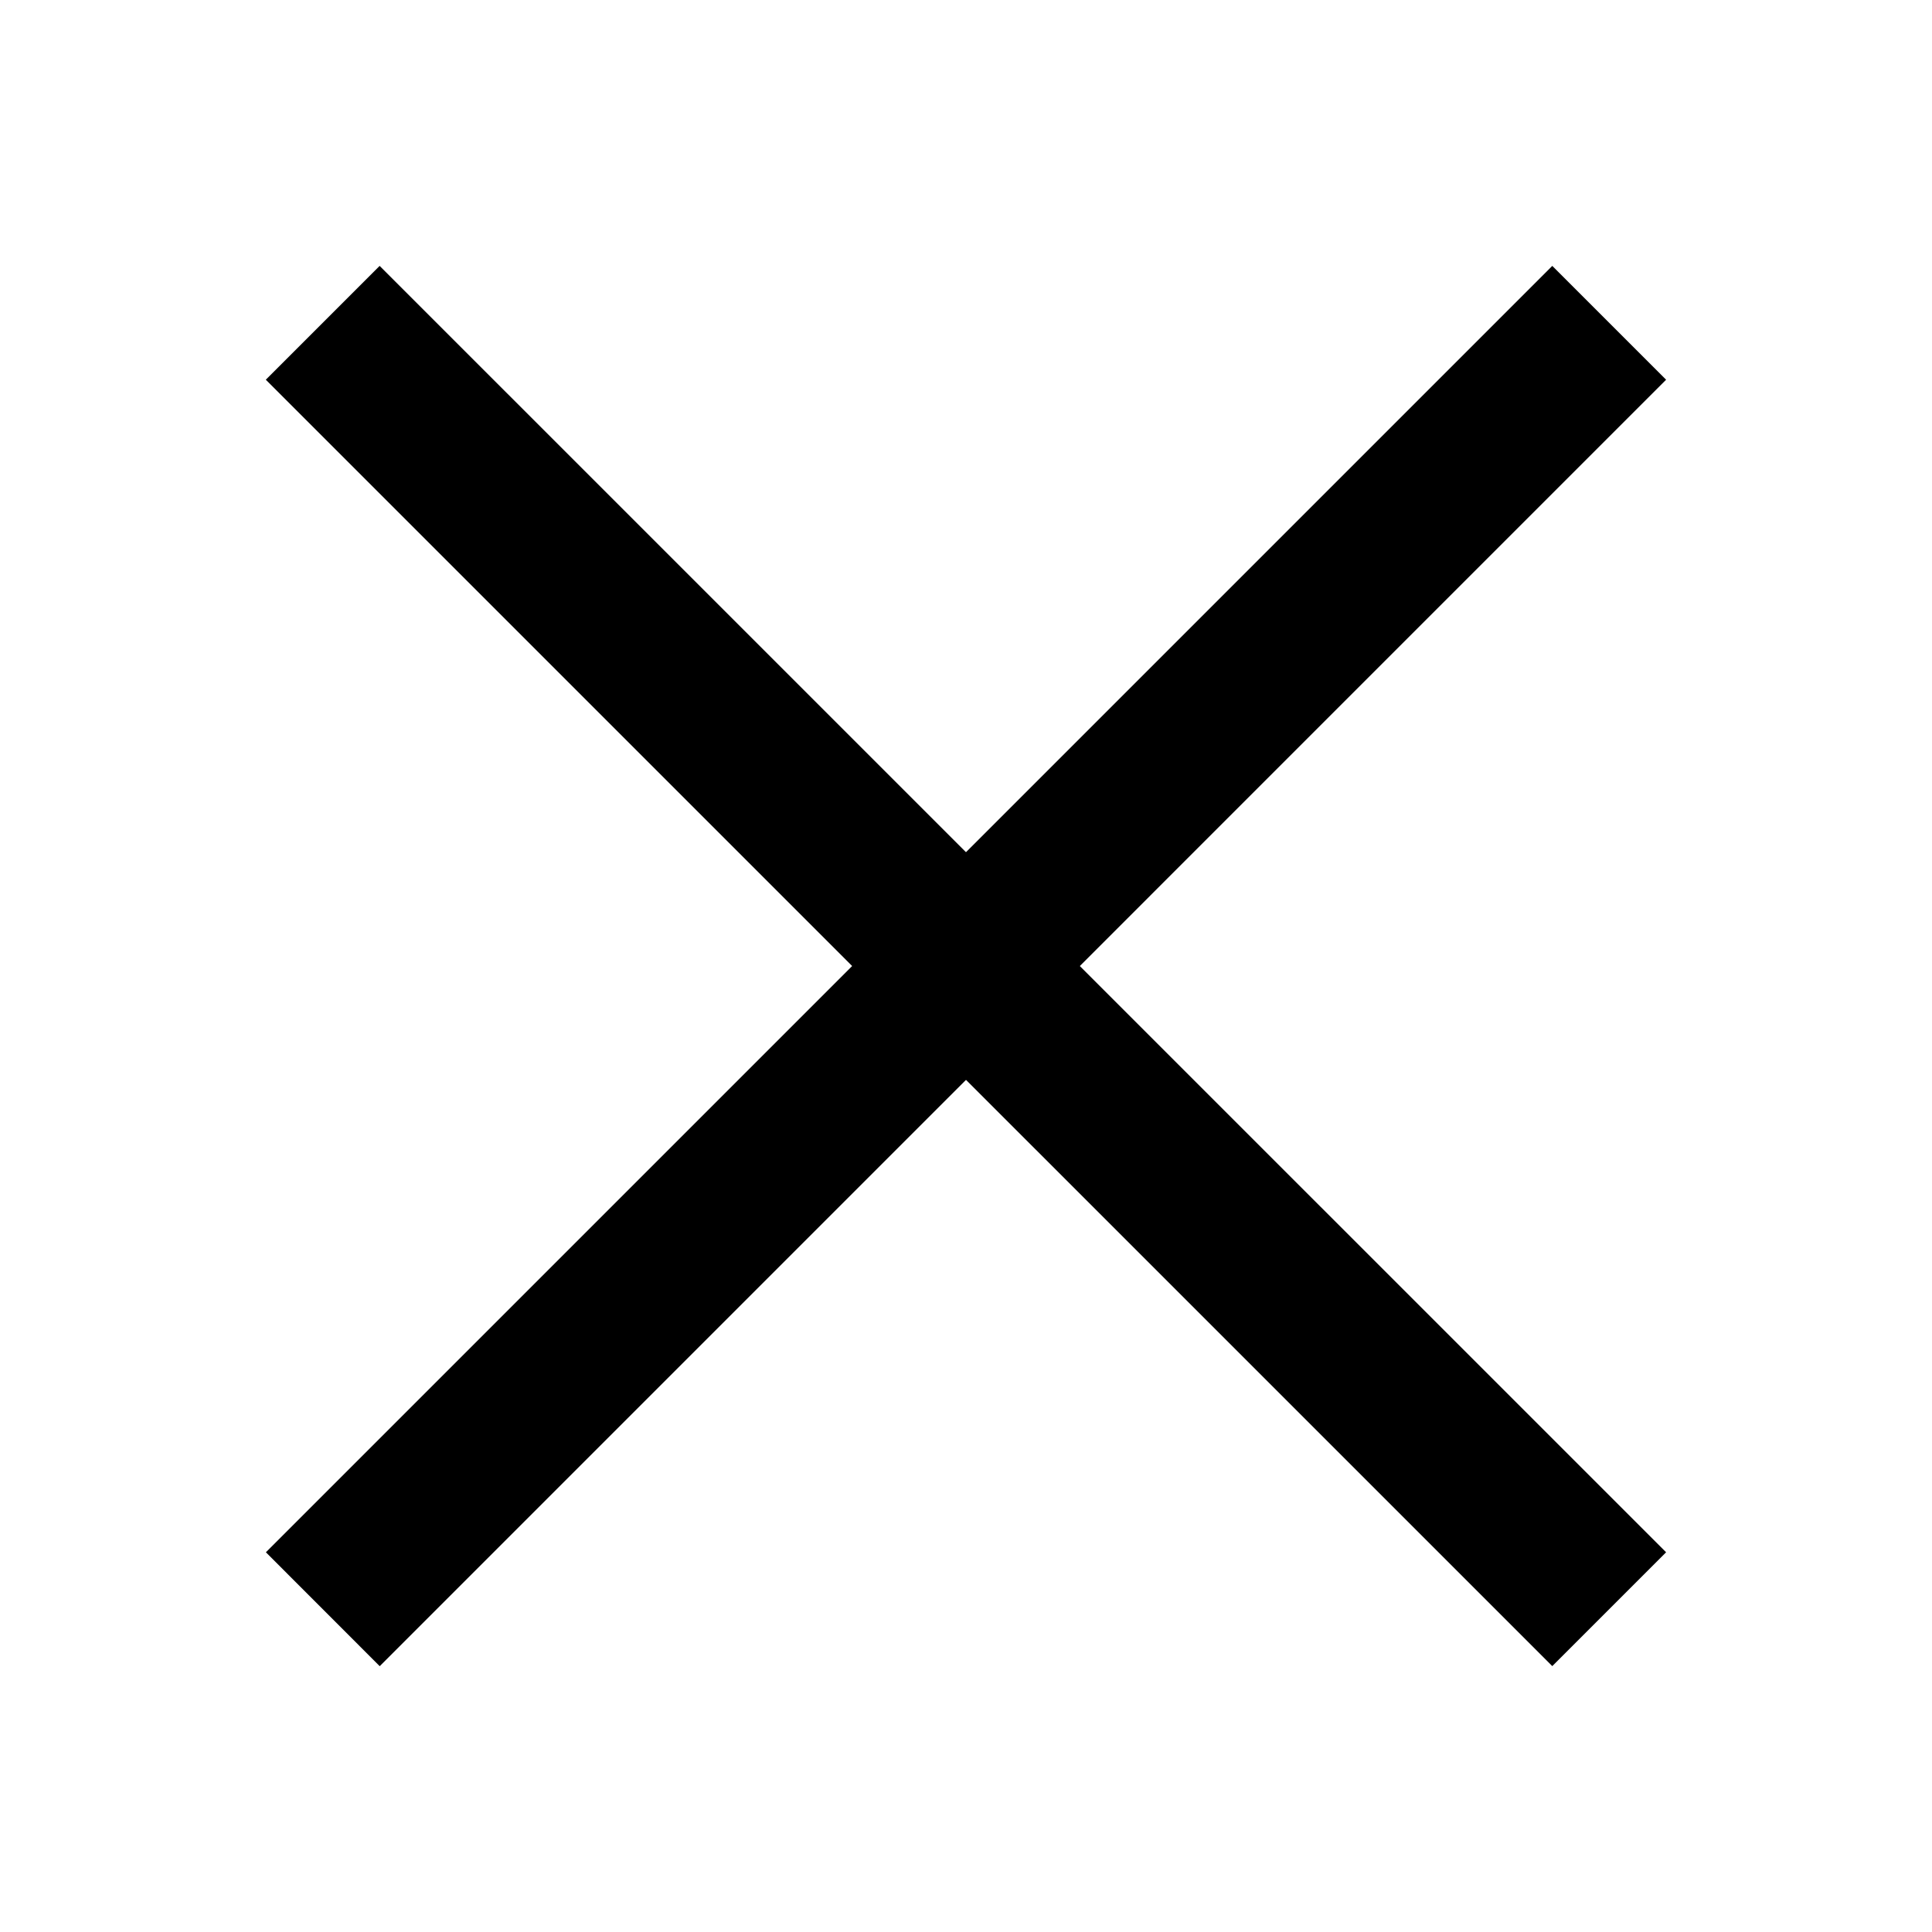
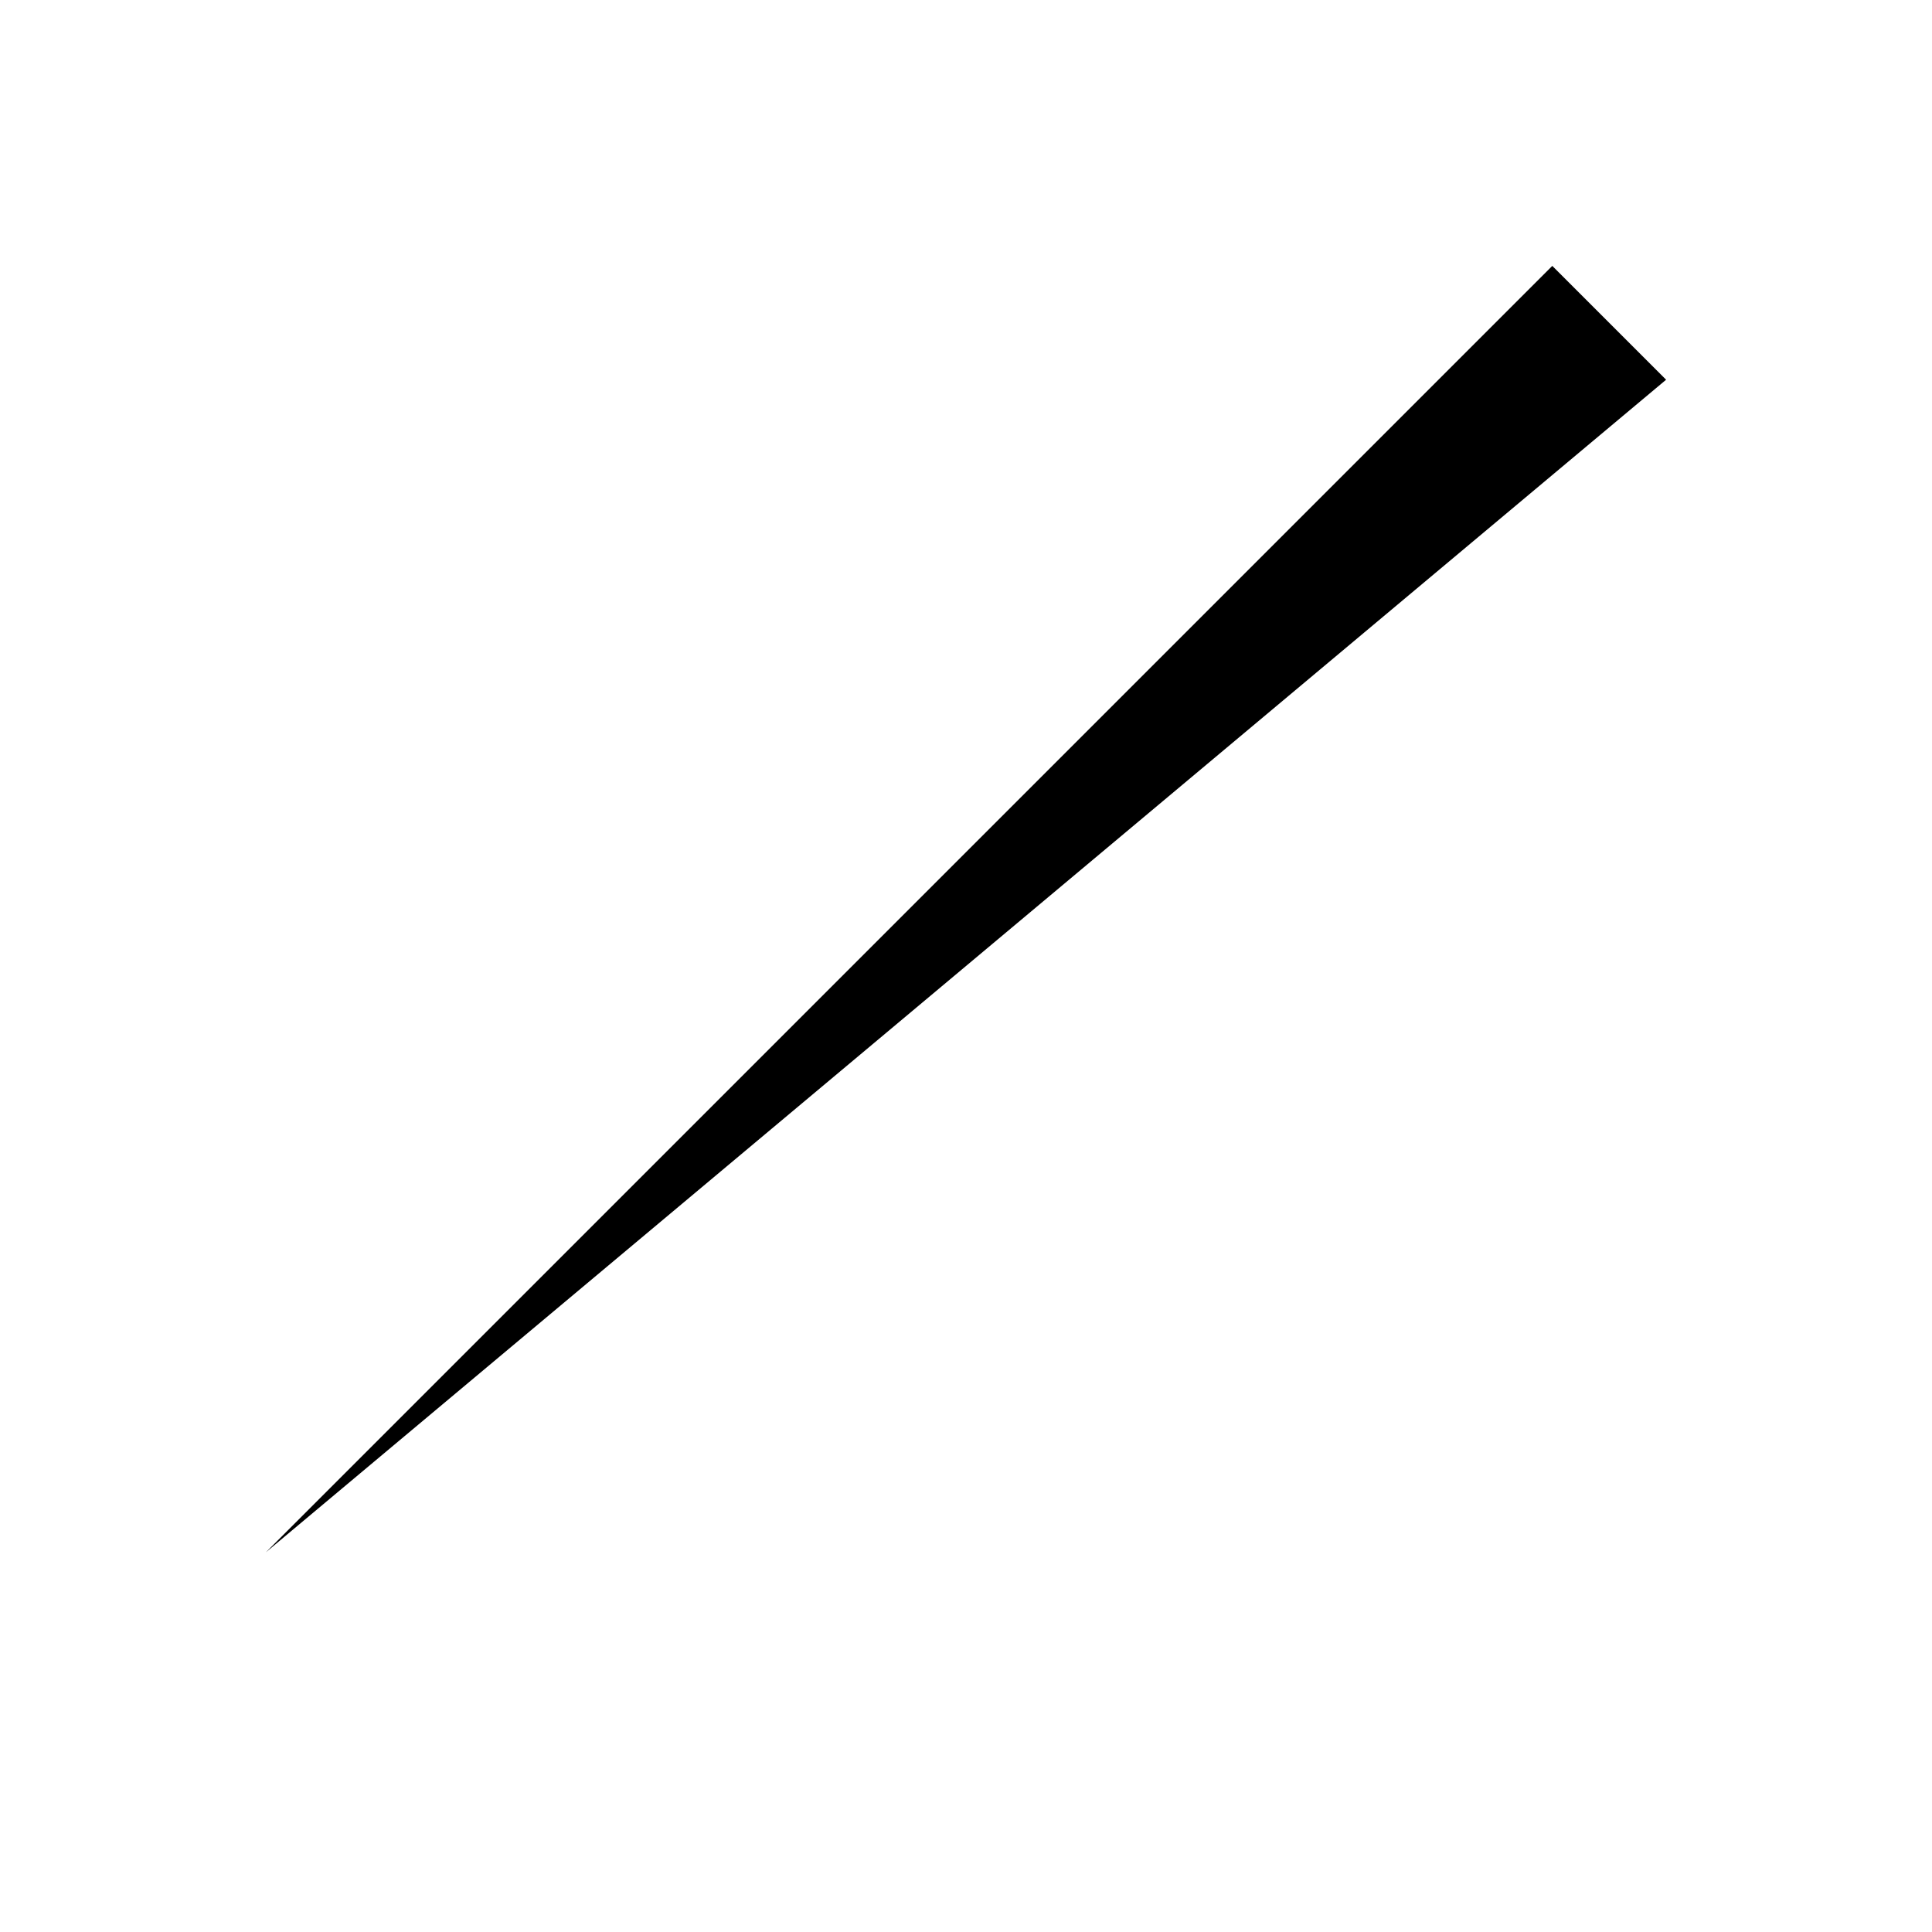
<svg xmlns="http://www.w3.org/2000/svg" width="24" height="24" viewBox="0 0 24 24" fill="none">
-   <path d="M3.302 4.717L4.716 3.303L20.697 19.283L19.283 20.697L3.302 4.717Z" fill="black" />
-   <path d="M3.303 19.283L19.283 3.303L20.697 4.717L4.717 20.698L3.303 19.283Z" fill="black" />
+   <path d="M3.303 19.283L19.283 3.303L20.697 4.717L3.303 19.283Z" fill="black" />
</svg>